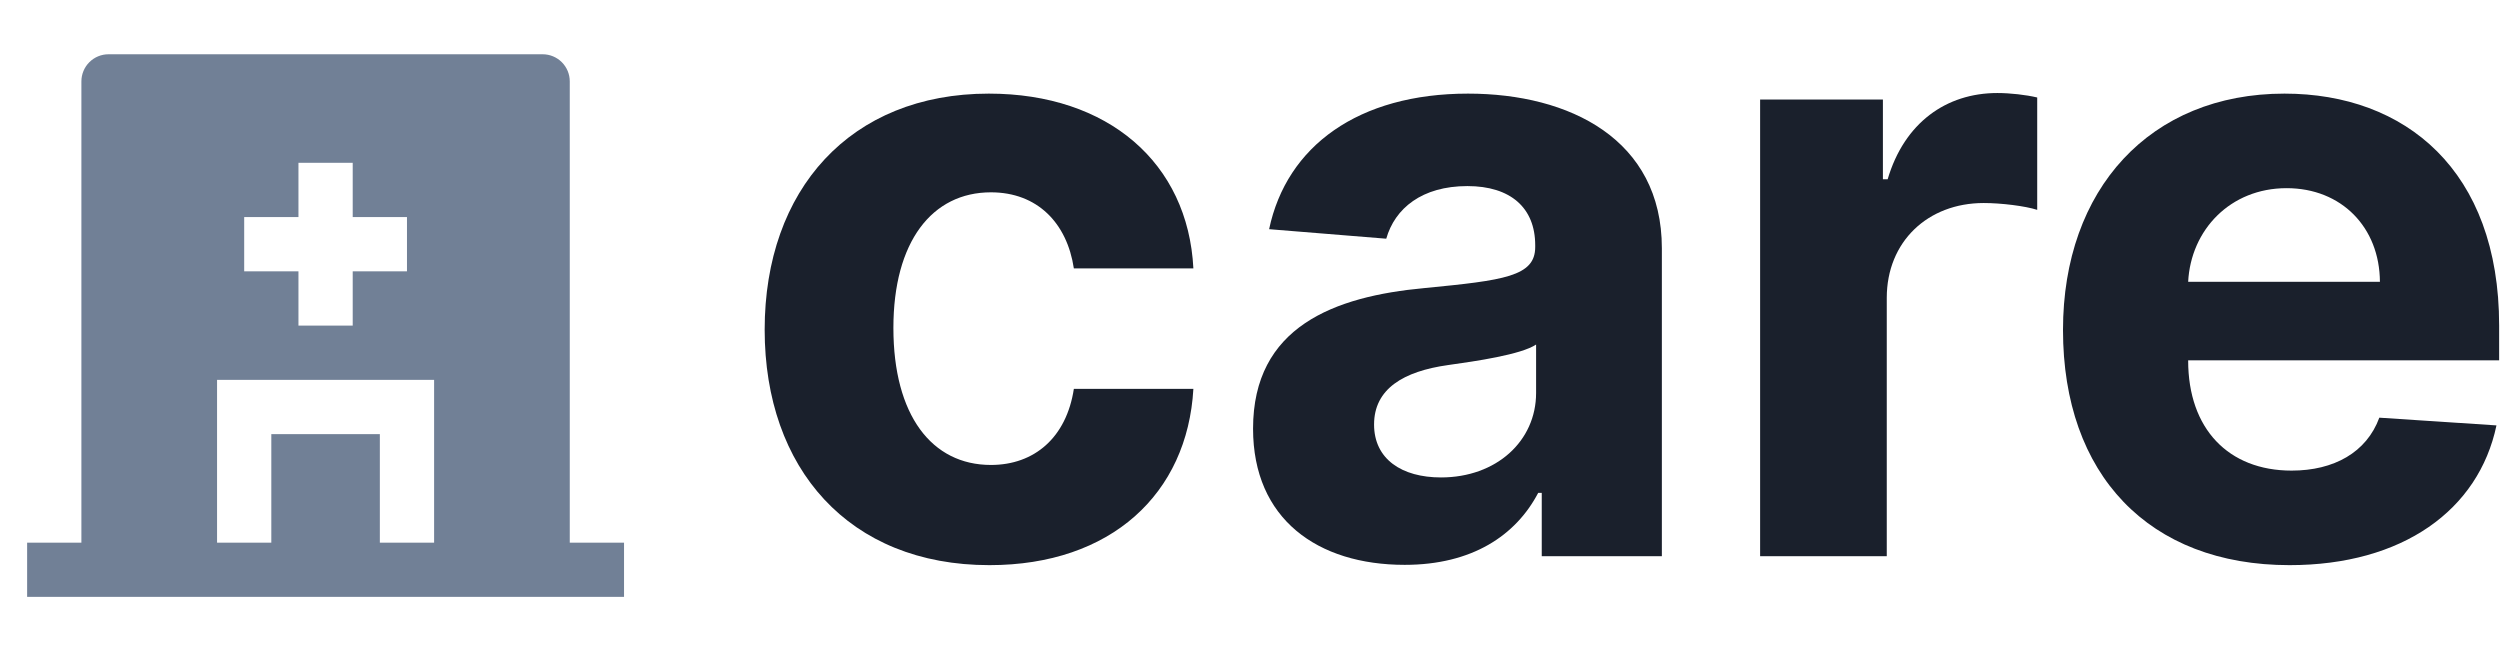
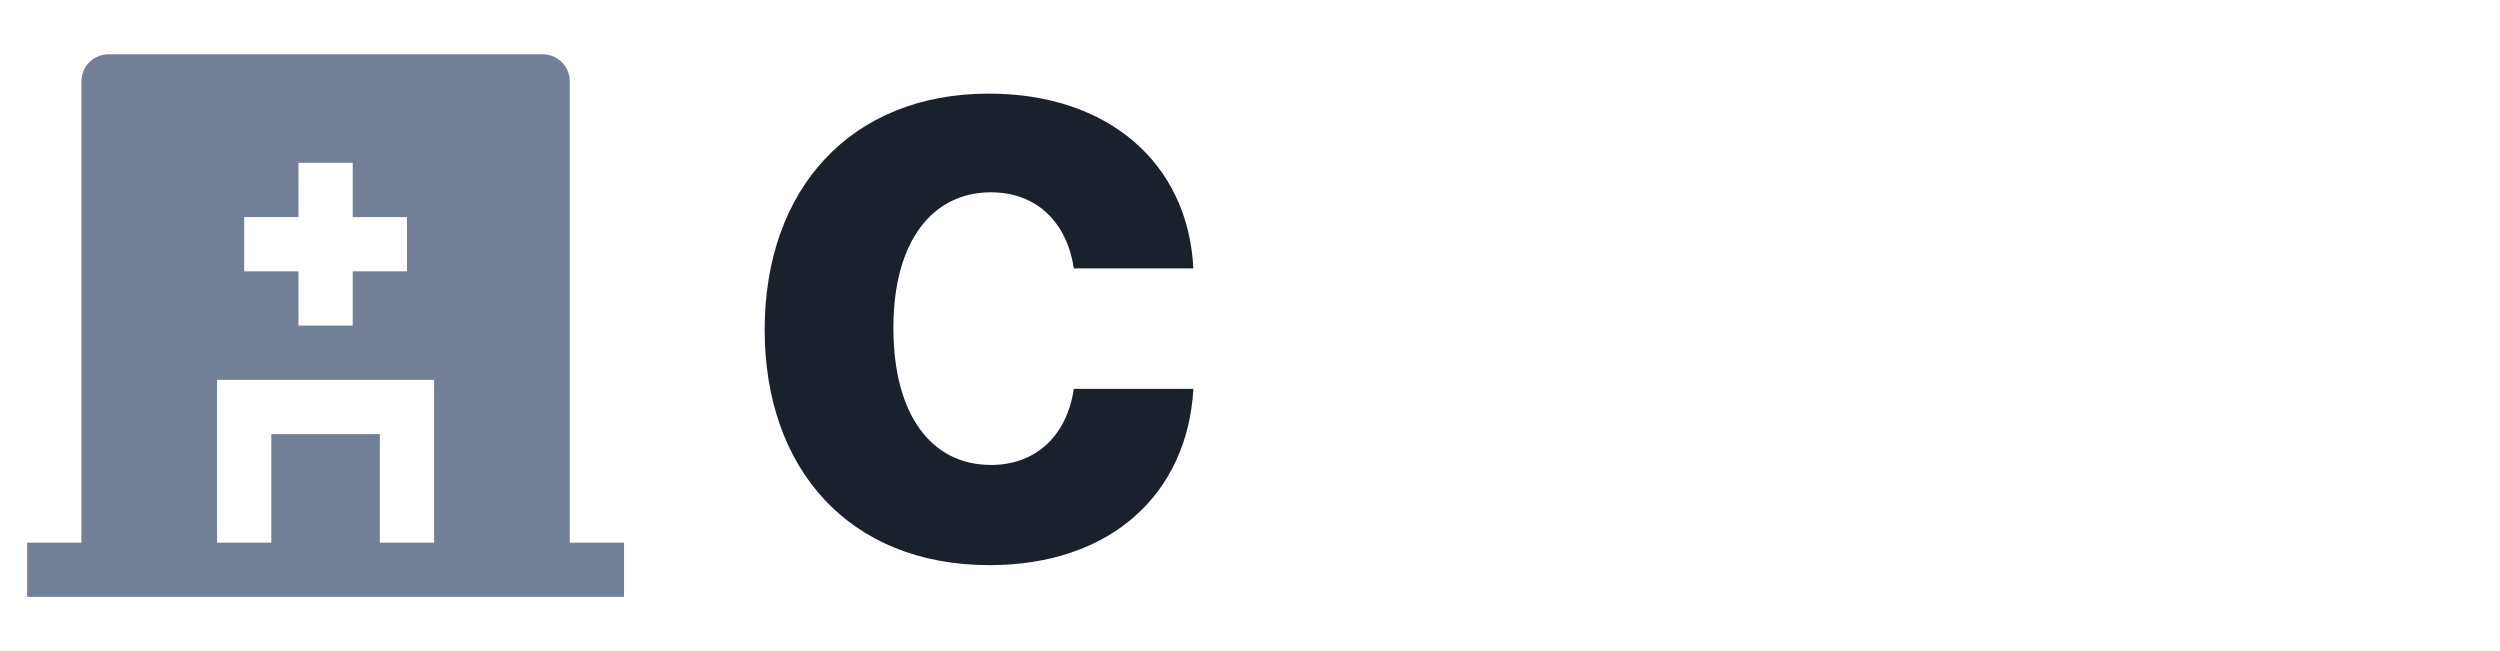
<svg xmlns="http://www.w3.org/2000/svg" width="215" height="56" viewBox="0 0 215 56" fill="none">
  <path d="M85.091 48.602C95.548 48.602 102.119 42.466 102.631 33.44H92.352C91.713 37.633 88.952 39.986 85.219 39.986C80.131 39.986 76.832 35.716 76.832 28.199C76.832 20.784 80.156 16.54 85.219 16.54C89.207 16.54 91.764 19.173 92.352 23.085H102.631C102.17 14.008 95.293 8.051 85.04 8.051C73.125 8.051 65.761 16.31 65.761 28.352C65.761 40.293 72.997 48.602 85.091 48.602Z" fill="#1A202C" />
-   <path d="M120.803 48.577C126.607 48.577 130.366 46.045 132.283 42.389H132.59V47.835H142.92V21.347C142.92 11.989 134.994 8.051 126.249 8.051C116.84 8.051 110.653 12.551 109.144 19.71L119.218 20.528C119.96 17.921 122.286 16.003 126.198 16.003C129.906 16.003 132.028 17.869 132.028 21.091V21.244C132.028 23.776 129.343 24.108 122.516 24.773C114.744 25.489 107.763 28.097 107.763 36.867C107.763 44.639 113.312 48.577 120.803 48.577ZM123.923 41.06C120.573 41.06 118.17 39.5 118.17 36.508C118.17 33.44 120.701 31.932 124.536 31.395C126.914 31.062 130.8 30.5 132.104 29.631V33.798C132.104 37.915 128.704 41.06 123.923 41.06Z" fill="#1A202C" />
-   <path d="M151.37 47.835H162.262V25.616C162.262 20.784 165.79 17.46 170.597 17.46C172.106 17.46 174.177 17.716 175.2 18.048V8.384C174.228 8.153 172.873 8 171.773 8C167.376 8 163.771 10.557 162.339 15.415H161.93V8.562H151.37V47.835Z" fill="#1A202C" />
-   <path d="M196.901 48.602C206.616 48.602 213.162 43.872 214.696 36.585L204.622 35.92C203.523 38.912 200.71 40.472 197.08 40.472C191.634 40.472 188.182 36.867 188.182 31.011V30.986H214.926V27.994C214.926 14.648 206.847 8.051 196.466 8.051C184.909 8.051 177.418 16.259 177.418 28.378C177.418 40.83 184.807 48.602 196.901 48.602ZM188.182 24.236C188.412 19.761 191.813 16.182 196.645 16.182C201.375 16.182 204.648 19.557 204.673 24.236H188.182Z" fill="#1A202C" />
  <path d="M49 46.667H53.667V51.333H2.333V46.667H7V7C7 6.381 7.246 5.788 7.683 5.35C8.121 4.912 8.714 4.667 9.333 4.667H46.667C47.285 4.667 47.879 4.912 48.317 5.35C48.754 5.788 49 6.381 49 7V46.667ZM25.667 18.667H21V23.333H25.667V28H30.333V23.333H35V18.667H30.333V14H25.667V18.667ZM32.667 46.667H37.333V32.667H18.667V46.667H23.333V37.333H32.667V46.667Z" fill="#718096" />
</svg>